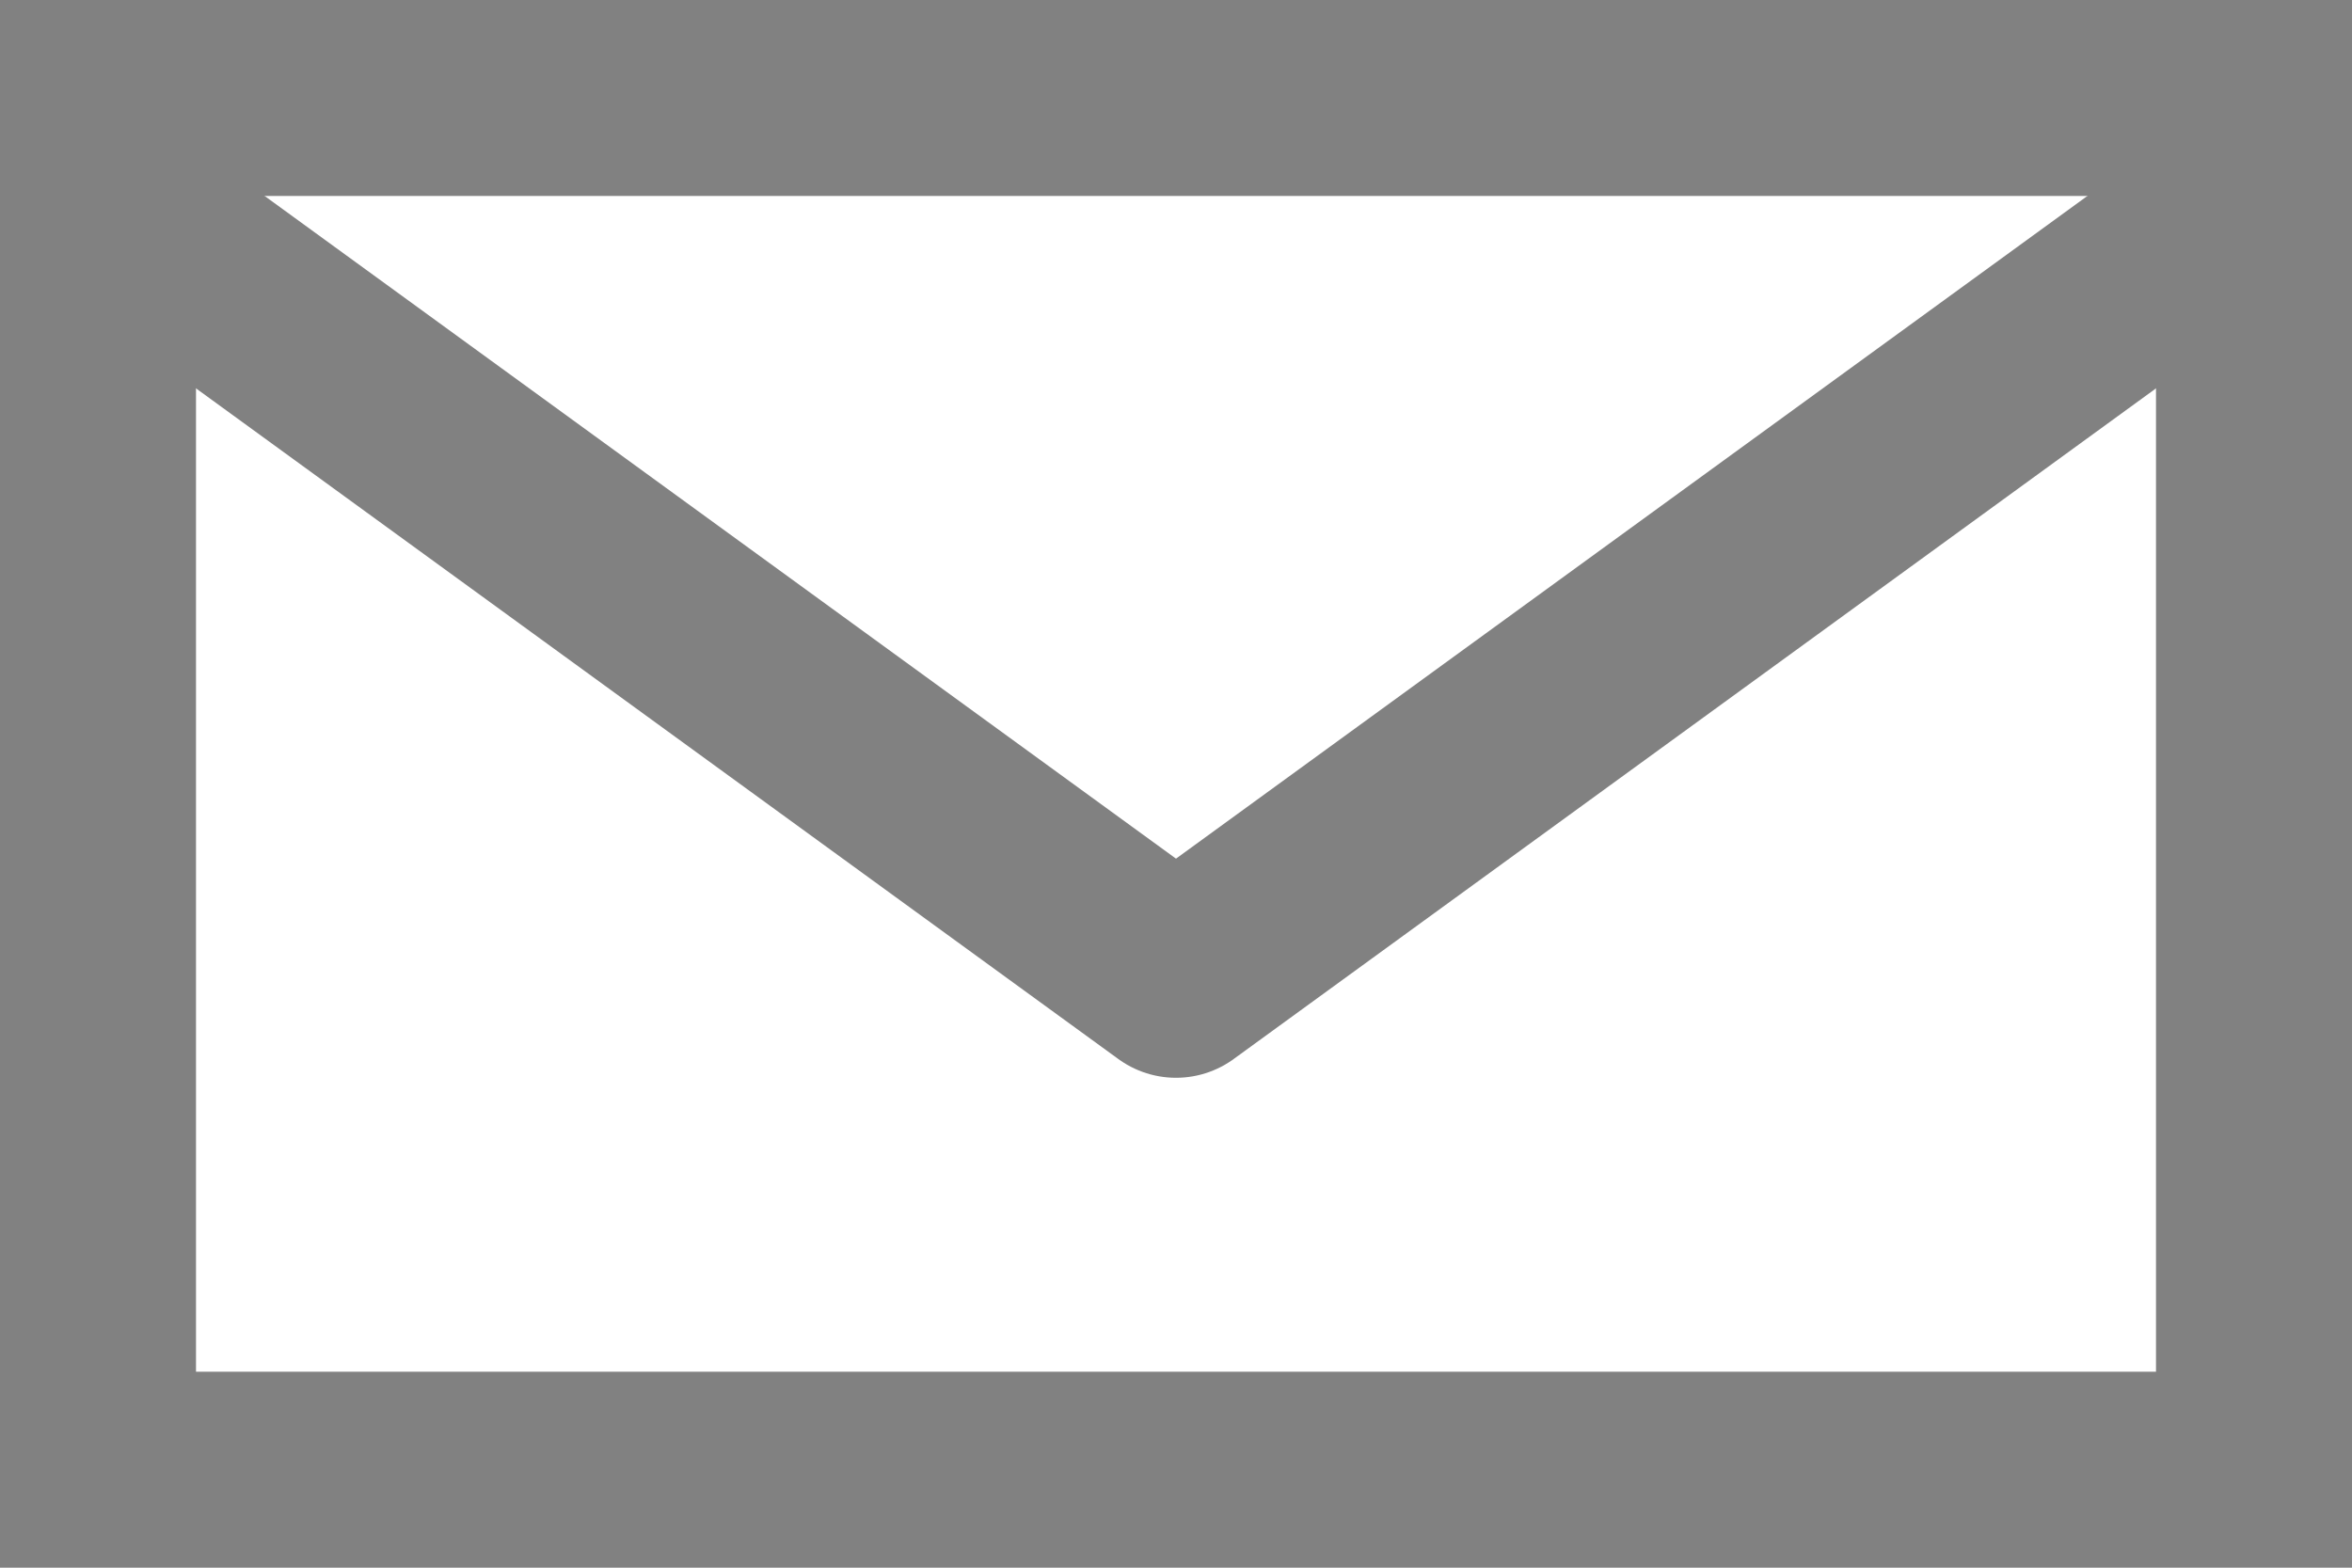
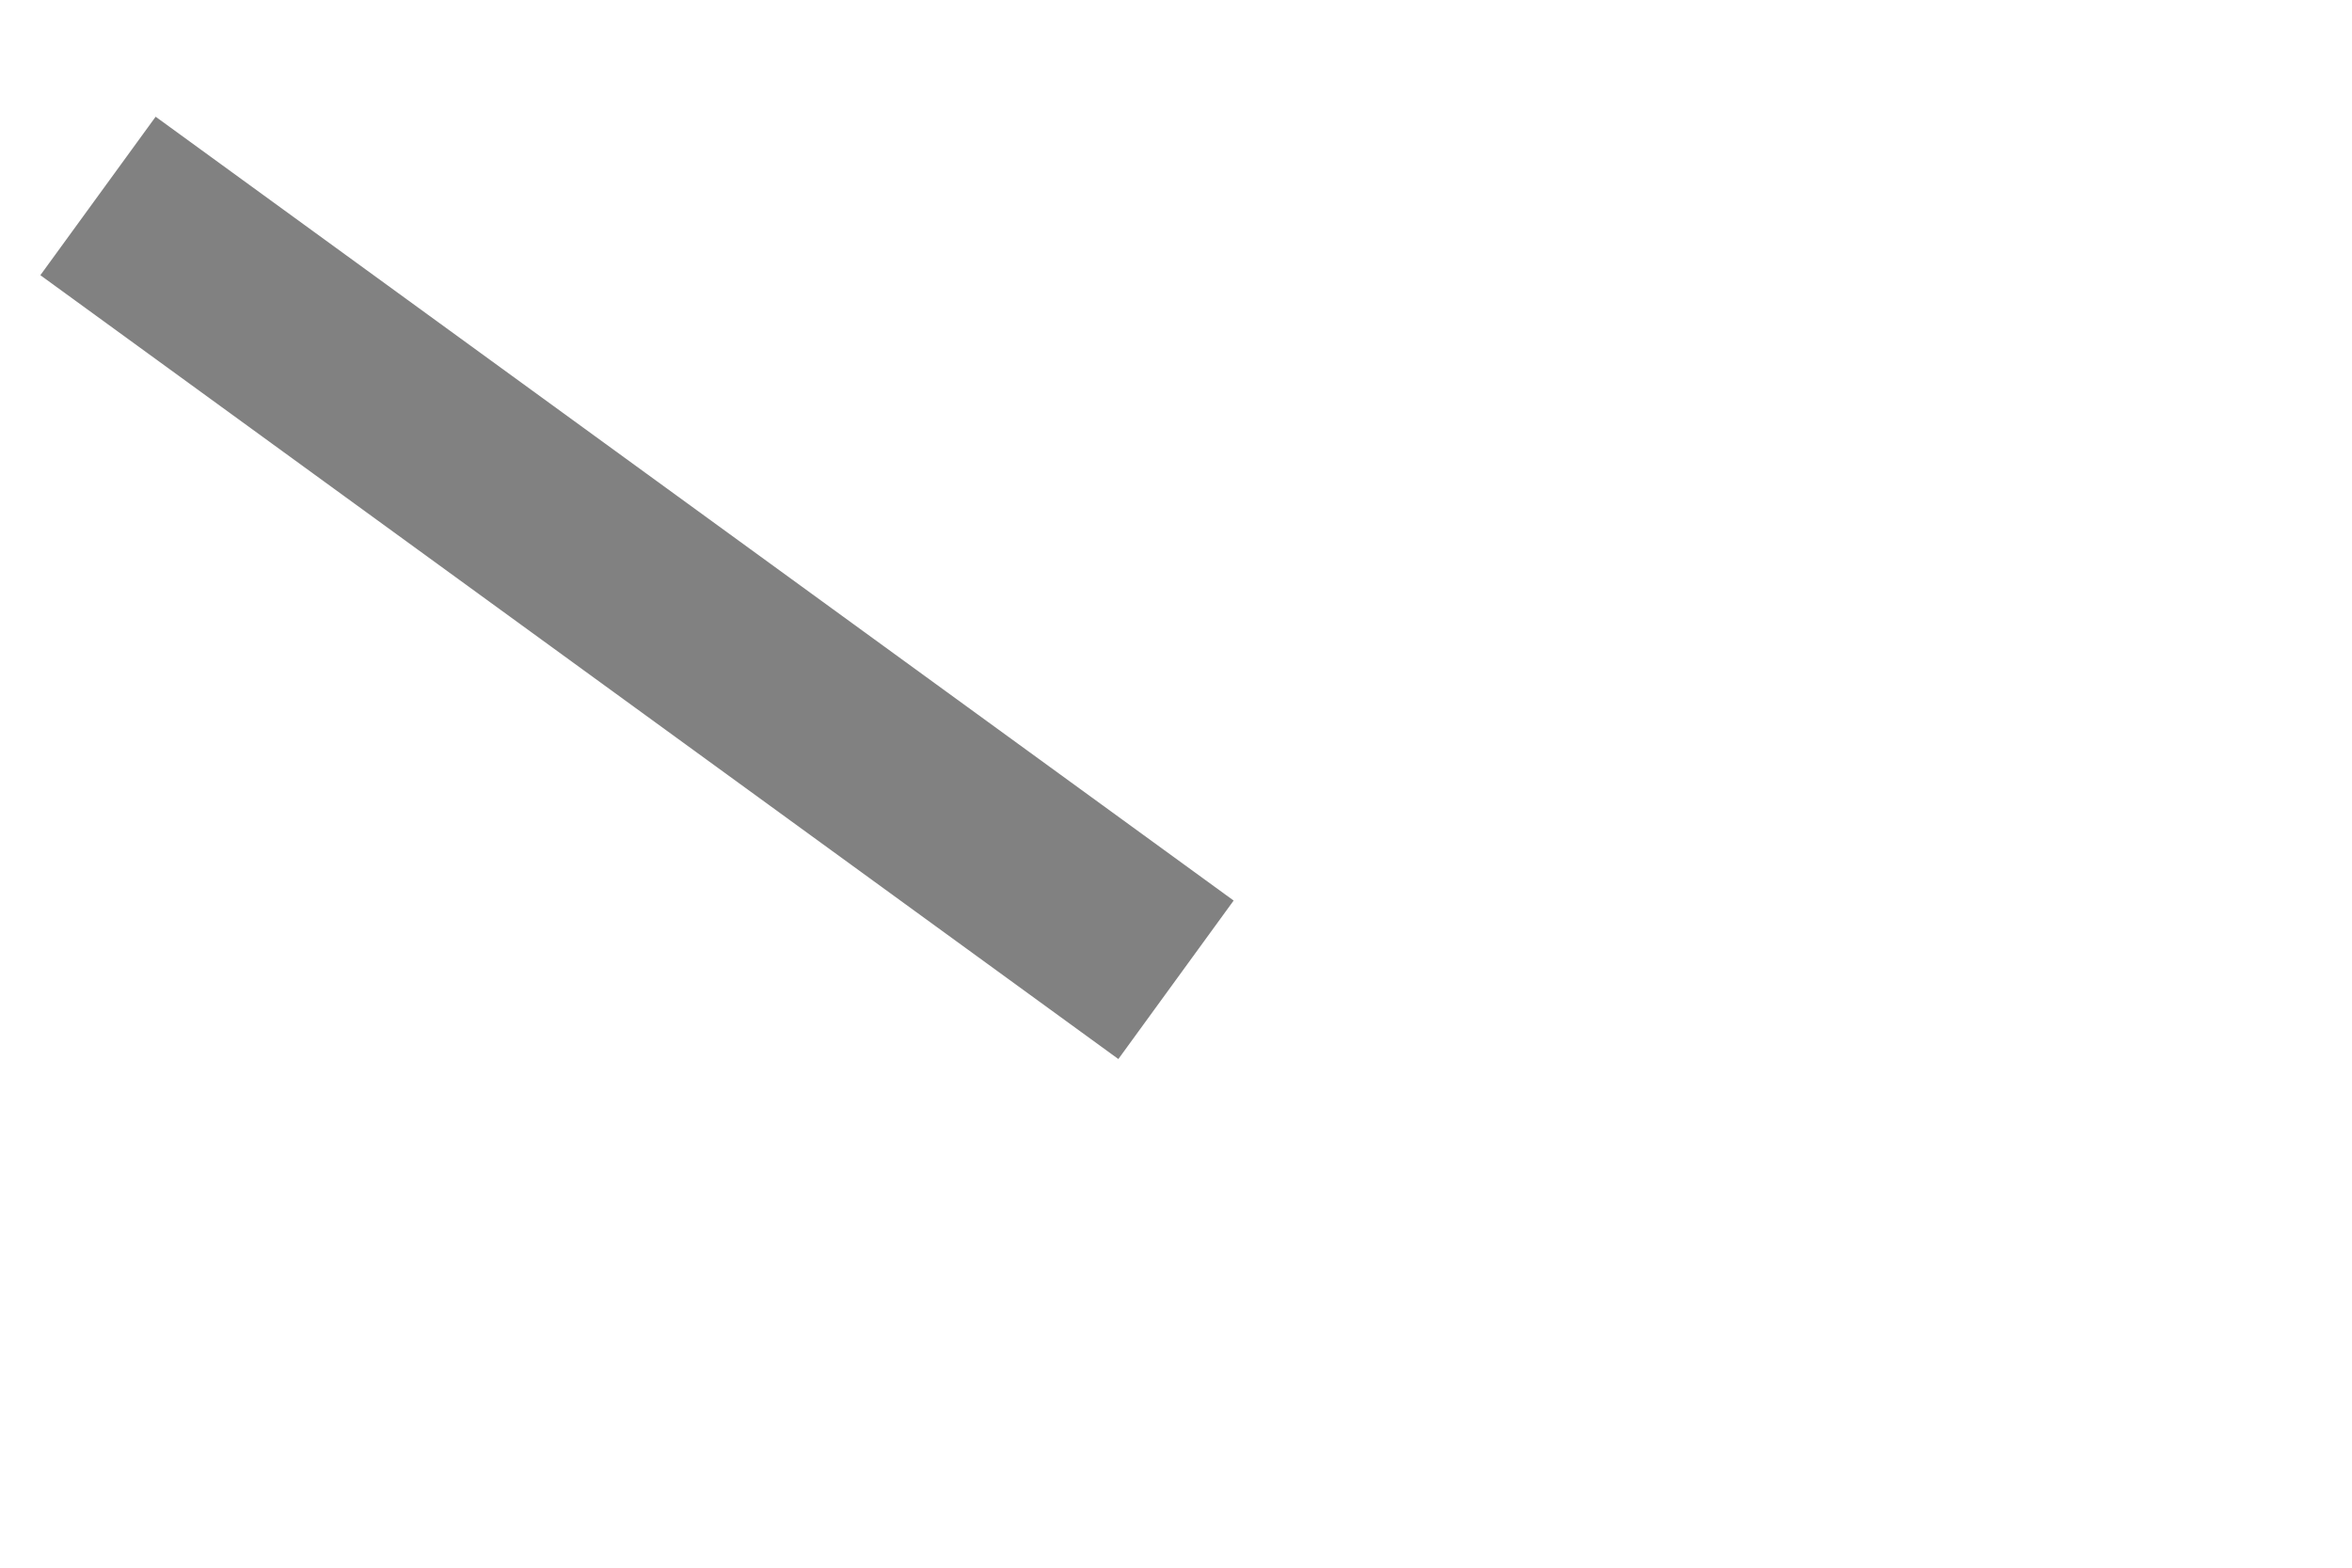
<svg xmlns="http://www.w3.org/2000/svg" viewBox="12169 1595 24 16">
  <defs>
    <style>.a,.b{fill:none;stroke:#818181;stroke-miterlimit:10;stroke-width:2px;}.b{stroke-linejoin:round;}</style>
  </defs>
  <g transform="translate(12169 1595)">
-     <rect class="a" width="22" height="14" transform="translate(1 1)" />
-     <path class="b" d="M1,2l11,8L23,2" />
+     <path class="b" d="M1,2l11,8" />
  </g>
</svg>